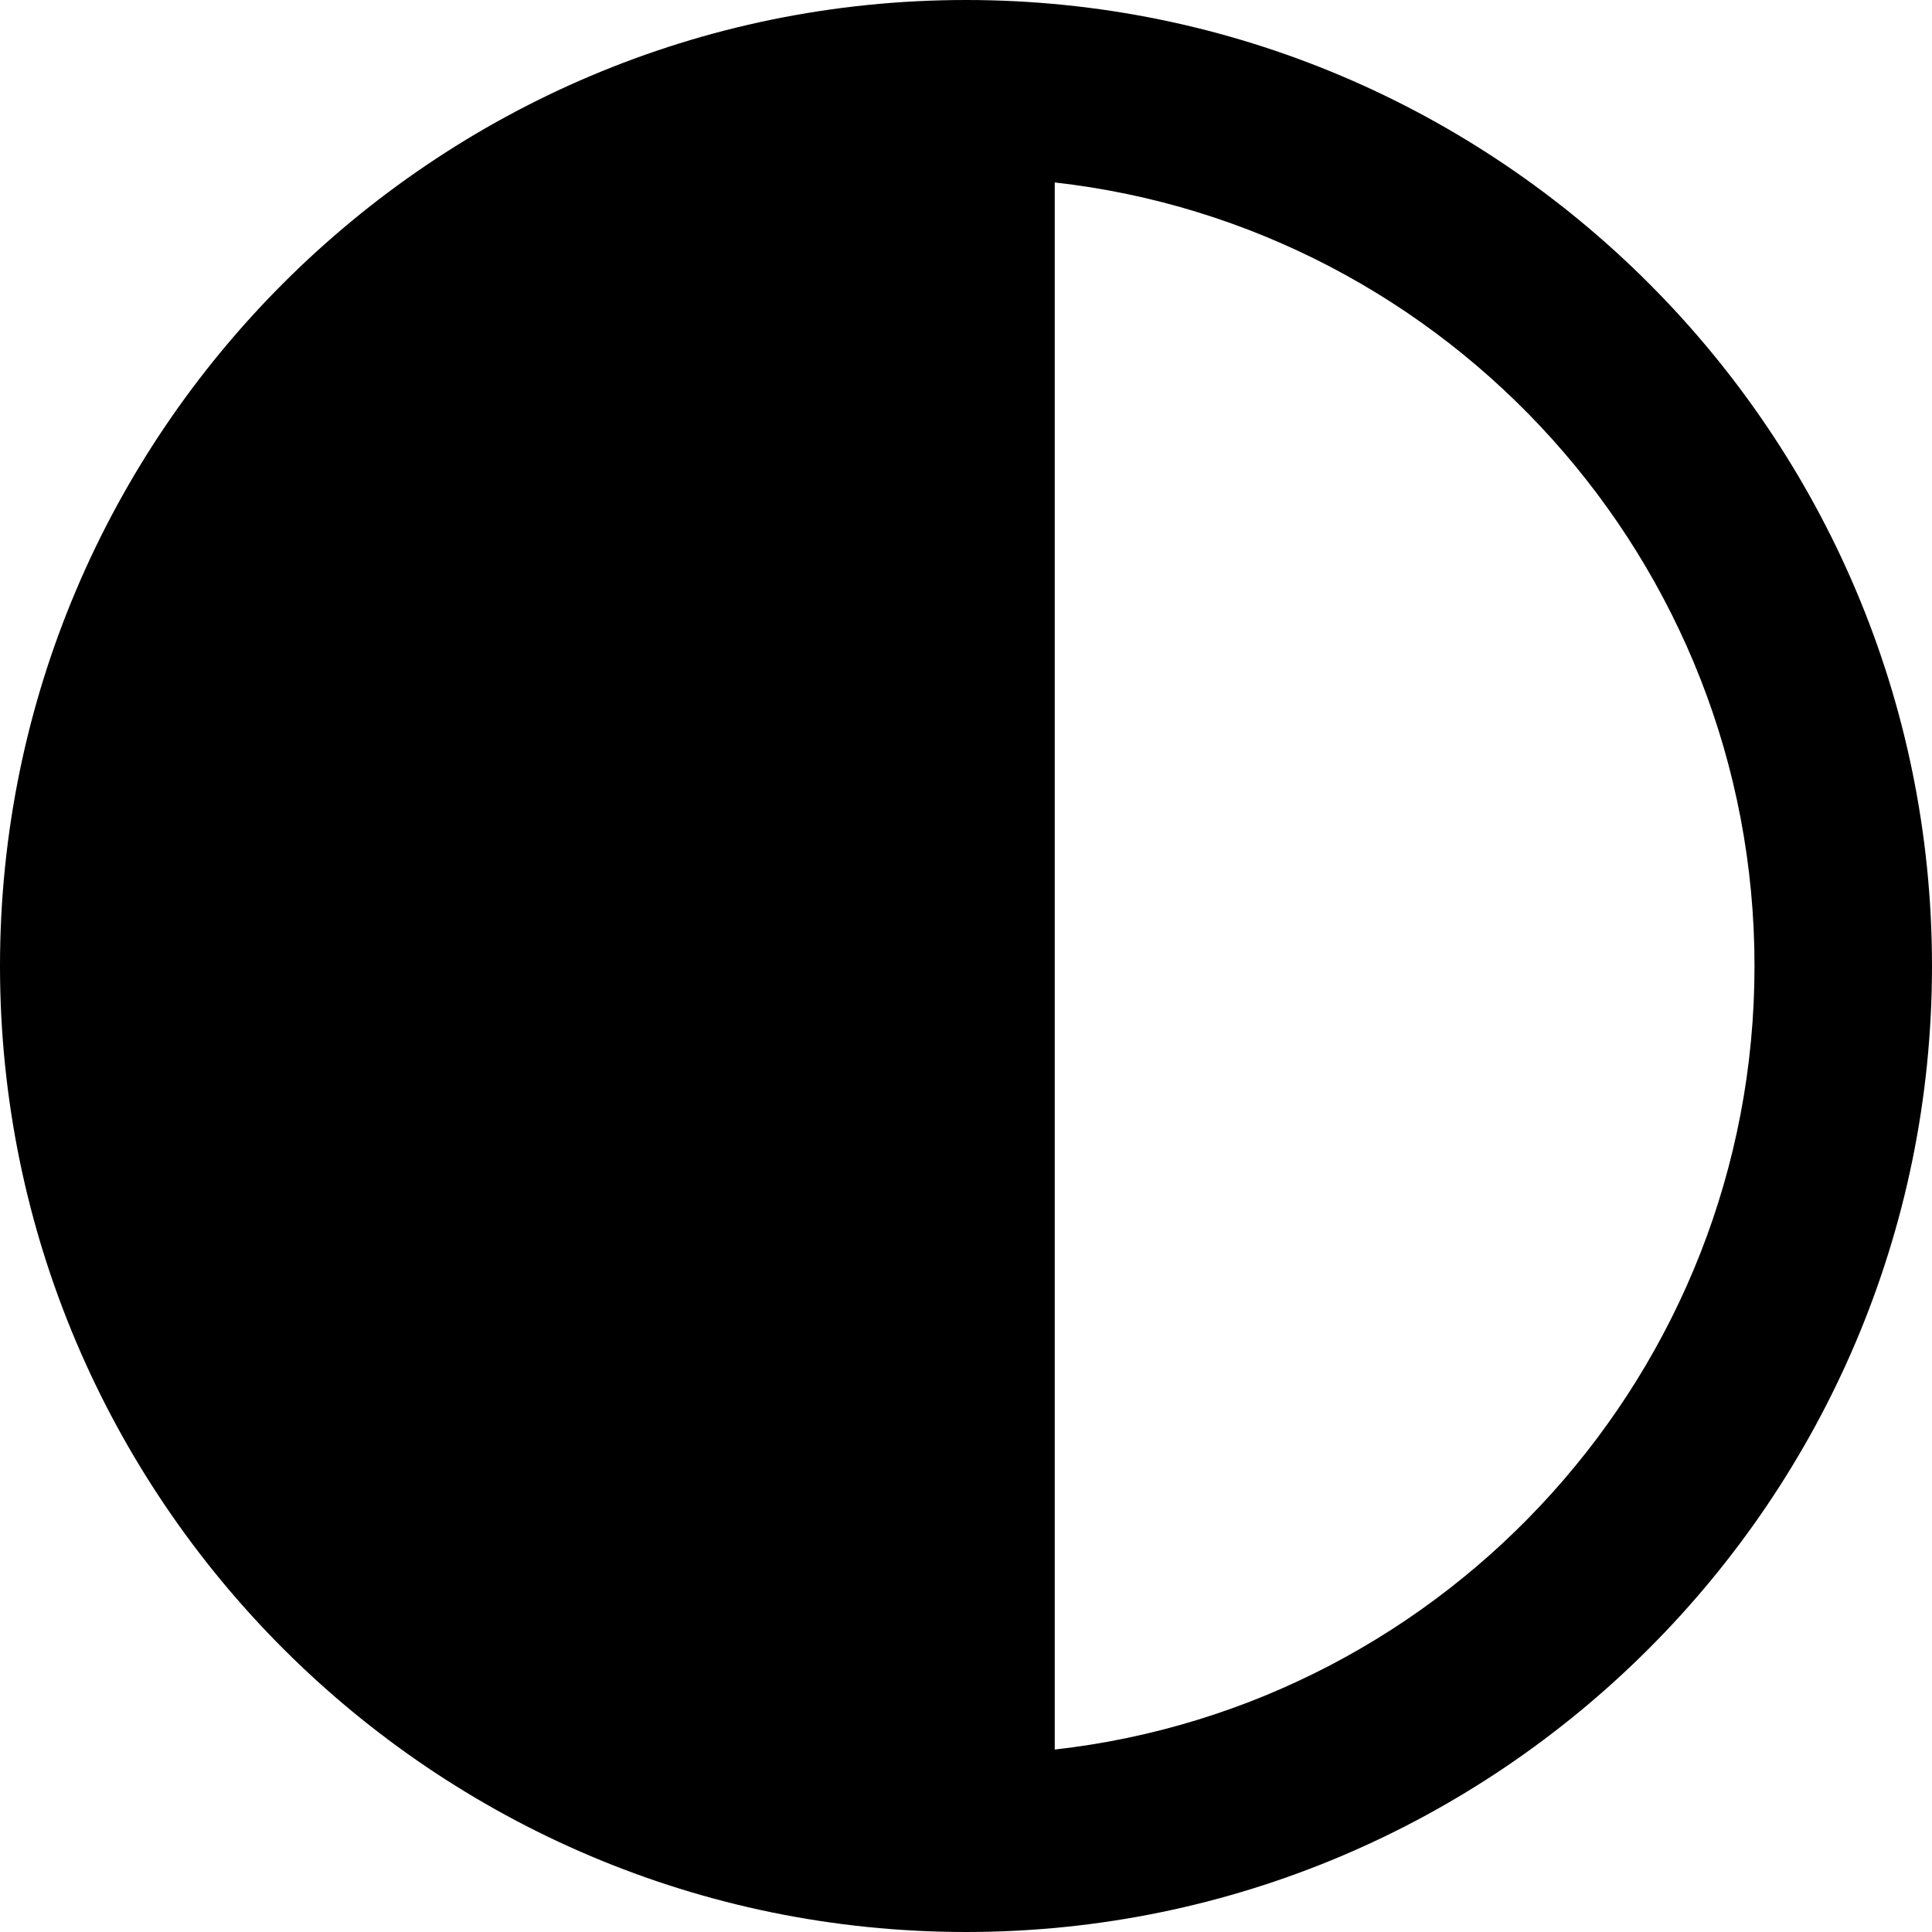
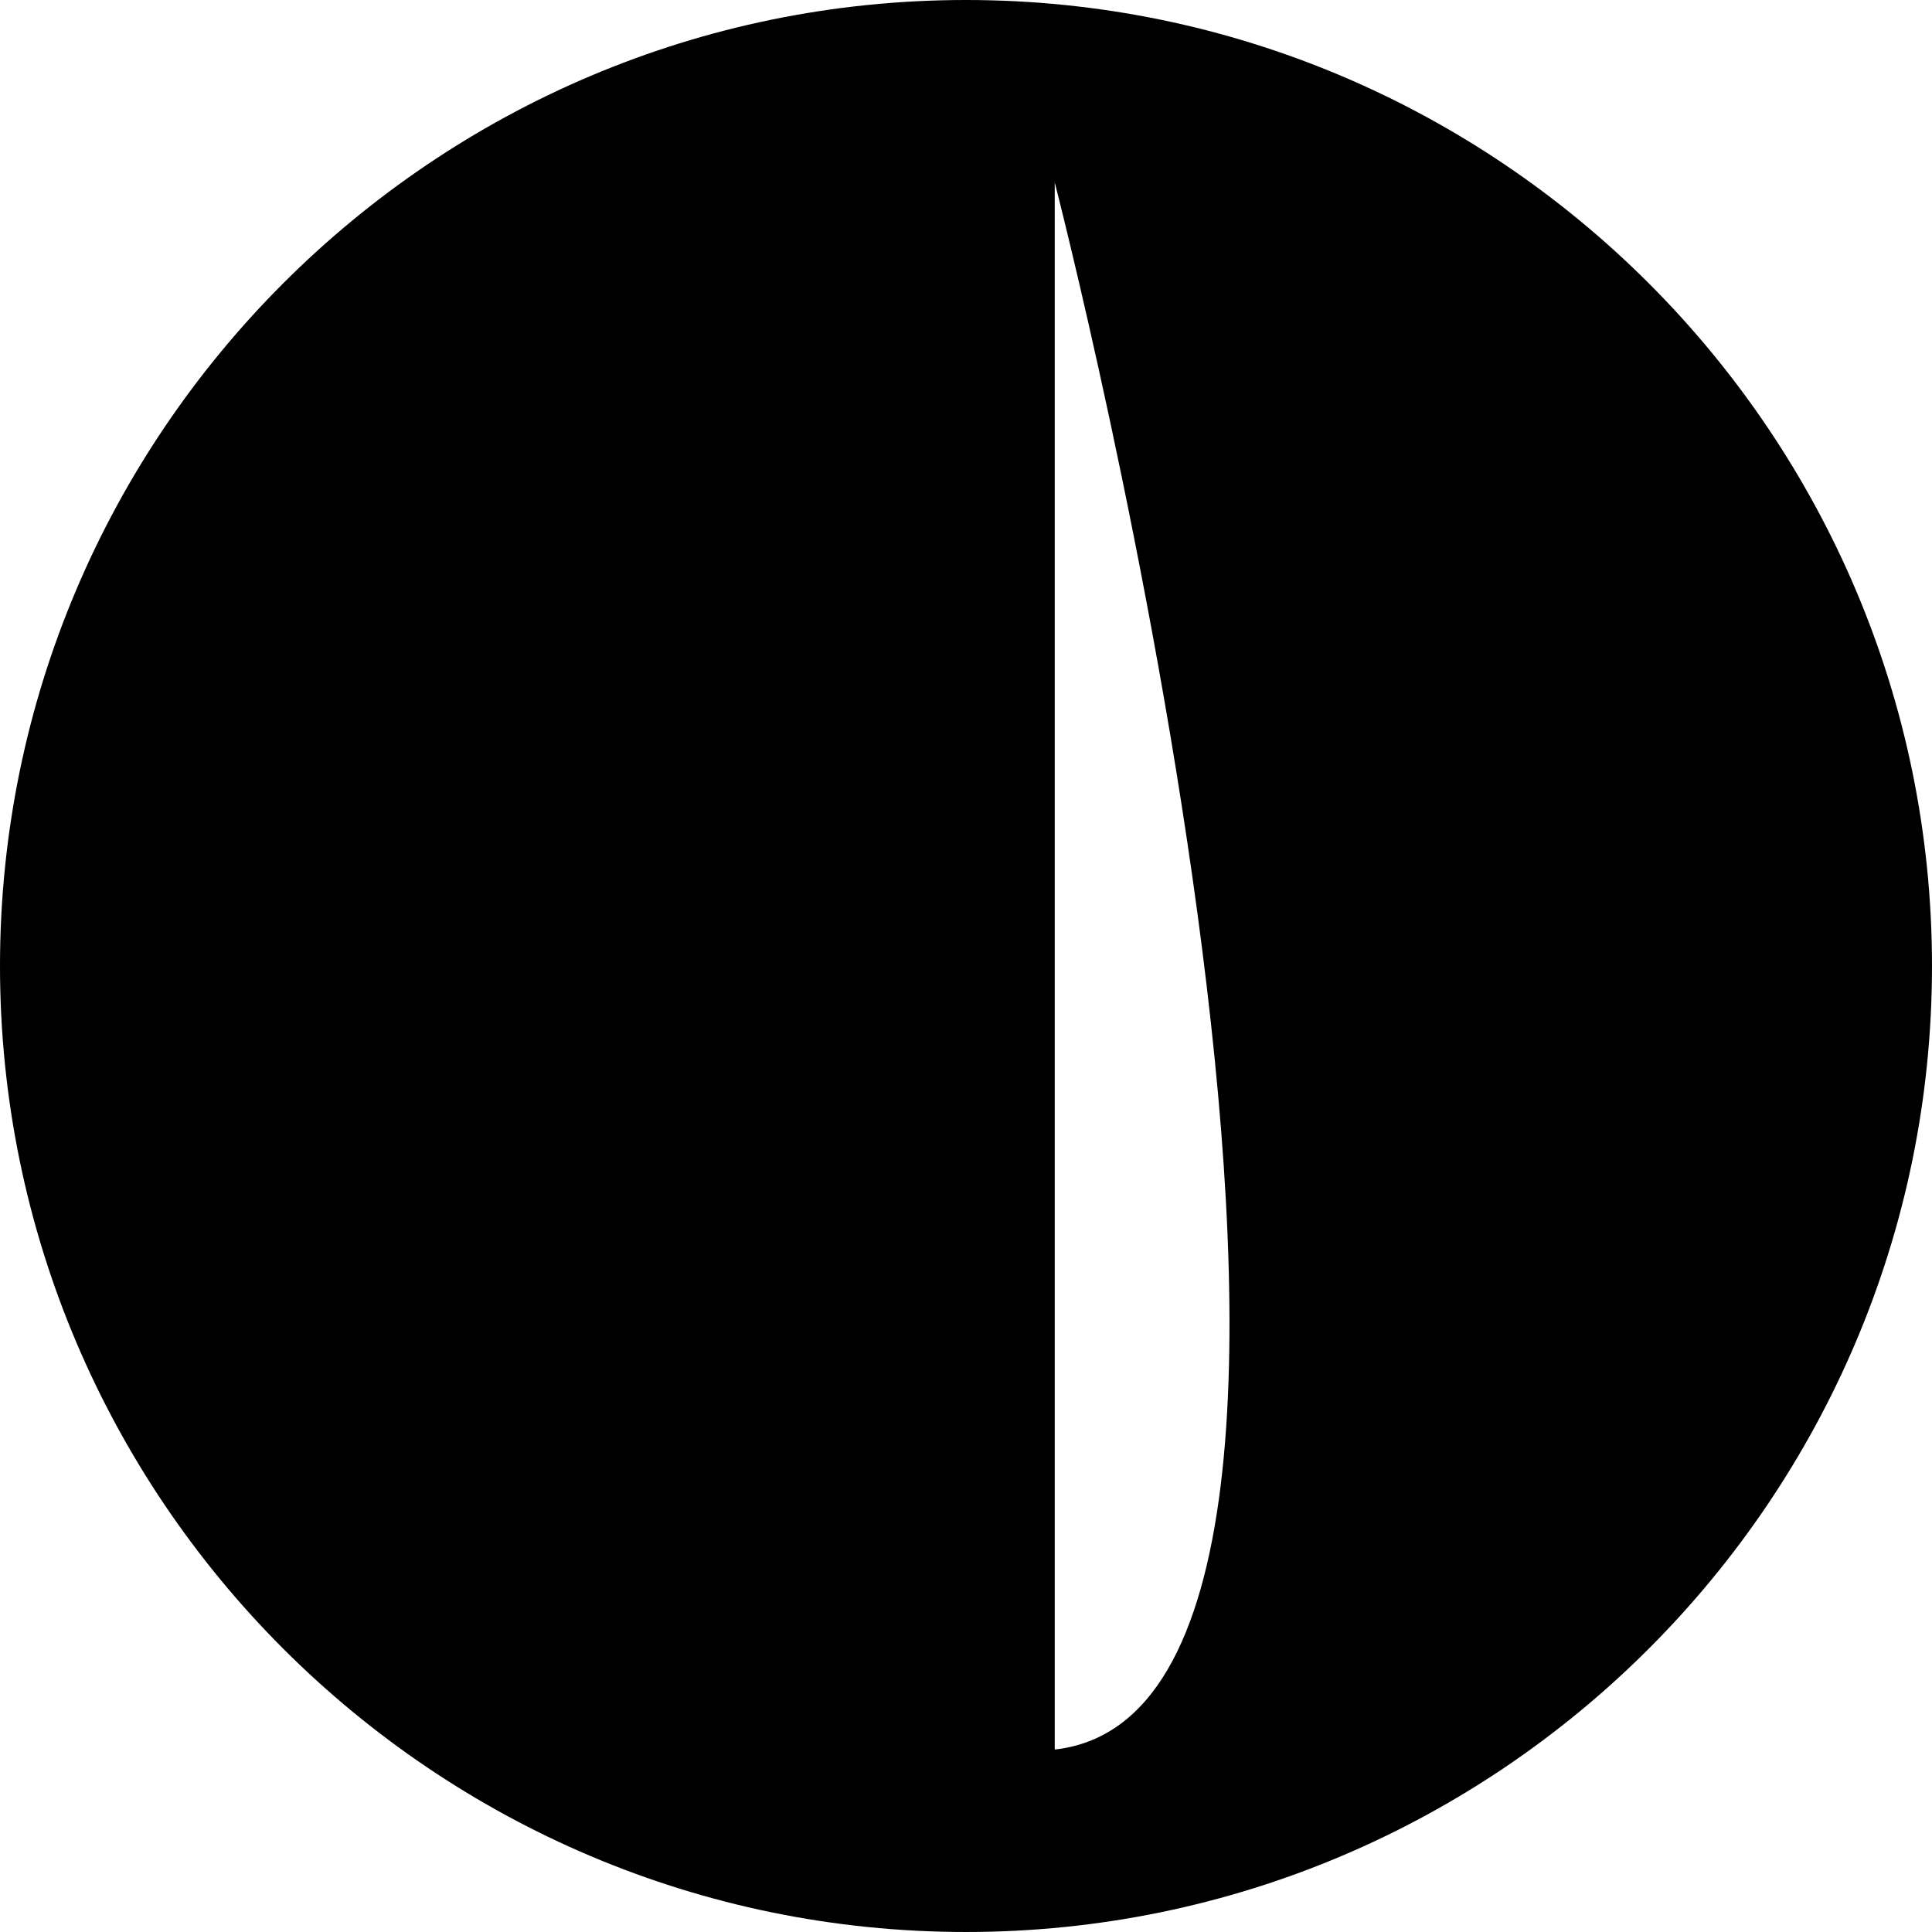
<svg xmlns="http://www.w3.org/2000/svg" version="1.1" id="Layer_1" x="0px" y="0px" viewBox="0 0 326.557 326.557" style="enable-background:new 0 0 326.557 326.557;" xml:space="preserve">
-   <path id="XMLID_486_" d="M163.278,0C73.246,0,0,73.246,0,163.278s73.246,163.278,163.278,163.278s163.278-73.246,163.278-163.278  S253.311,0,163.278,0z M178.278,295.718V30.839c66.457,7.474,118.278,64.018,118.278,132.439S244.736,288.244,178.278,295.718z" />
+   <path id="XMLID_486_" d="M163.278,0C73.246,0,0,73.246,0,163.278s73.246,163.278,163.278,163.278s163.278-73.246,163.278-163.278  S253.311,0,163.278,0z M178.278,295.718V30.839S244.736,288.244,178.278,295.718z" />
  <g>
</g>
  <g>
</g>
  <g>
</g>
  <g>
</g>
  <g>
</g>
  <g>
</g>
  <g>
</g>
  <g>
</g>
  <g>
</g>
  <g>
</g>
  <g>
</g>
  <g>
</g>
  <g>
</g>
  <g>
</g>
  <g>
</g>
</svg>